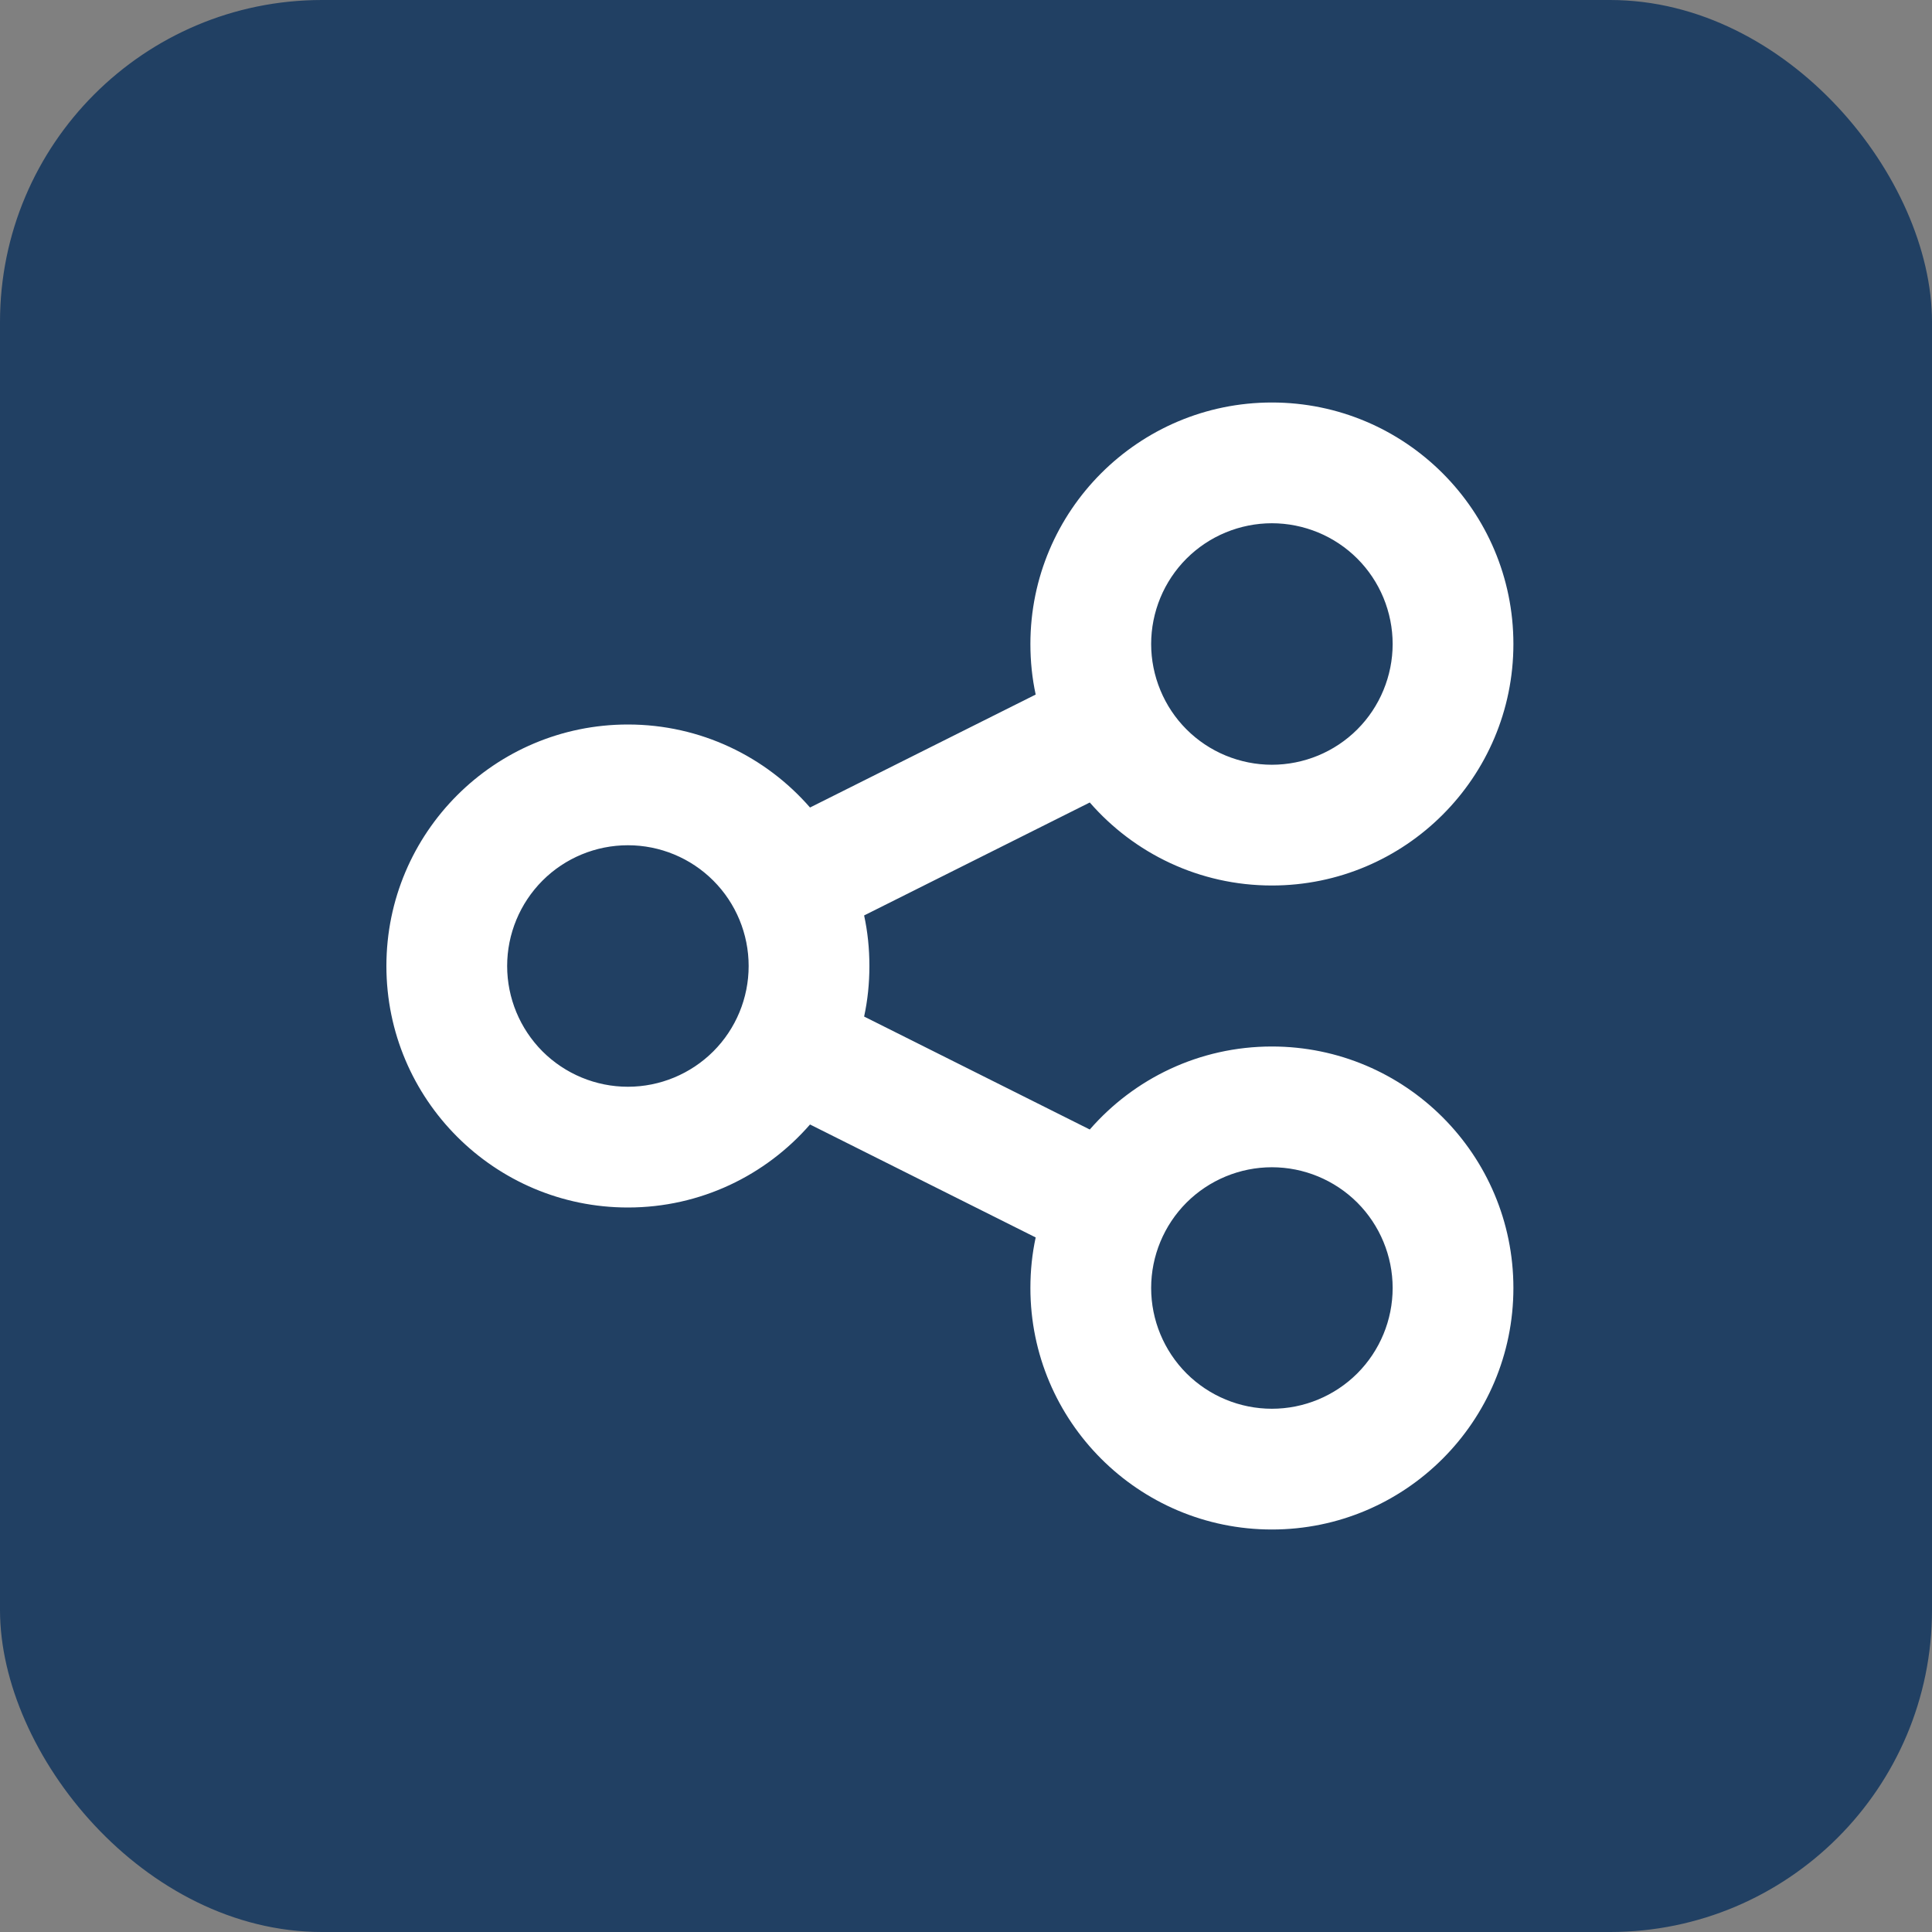
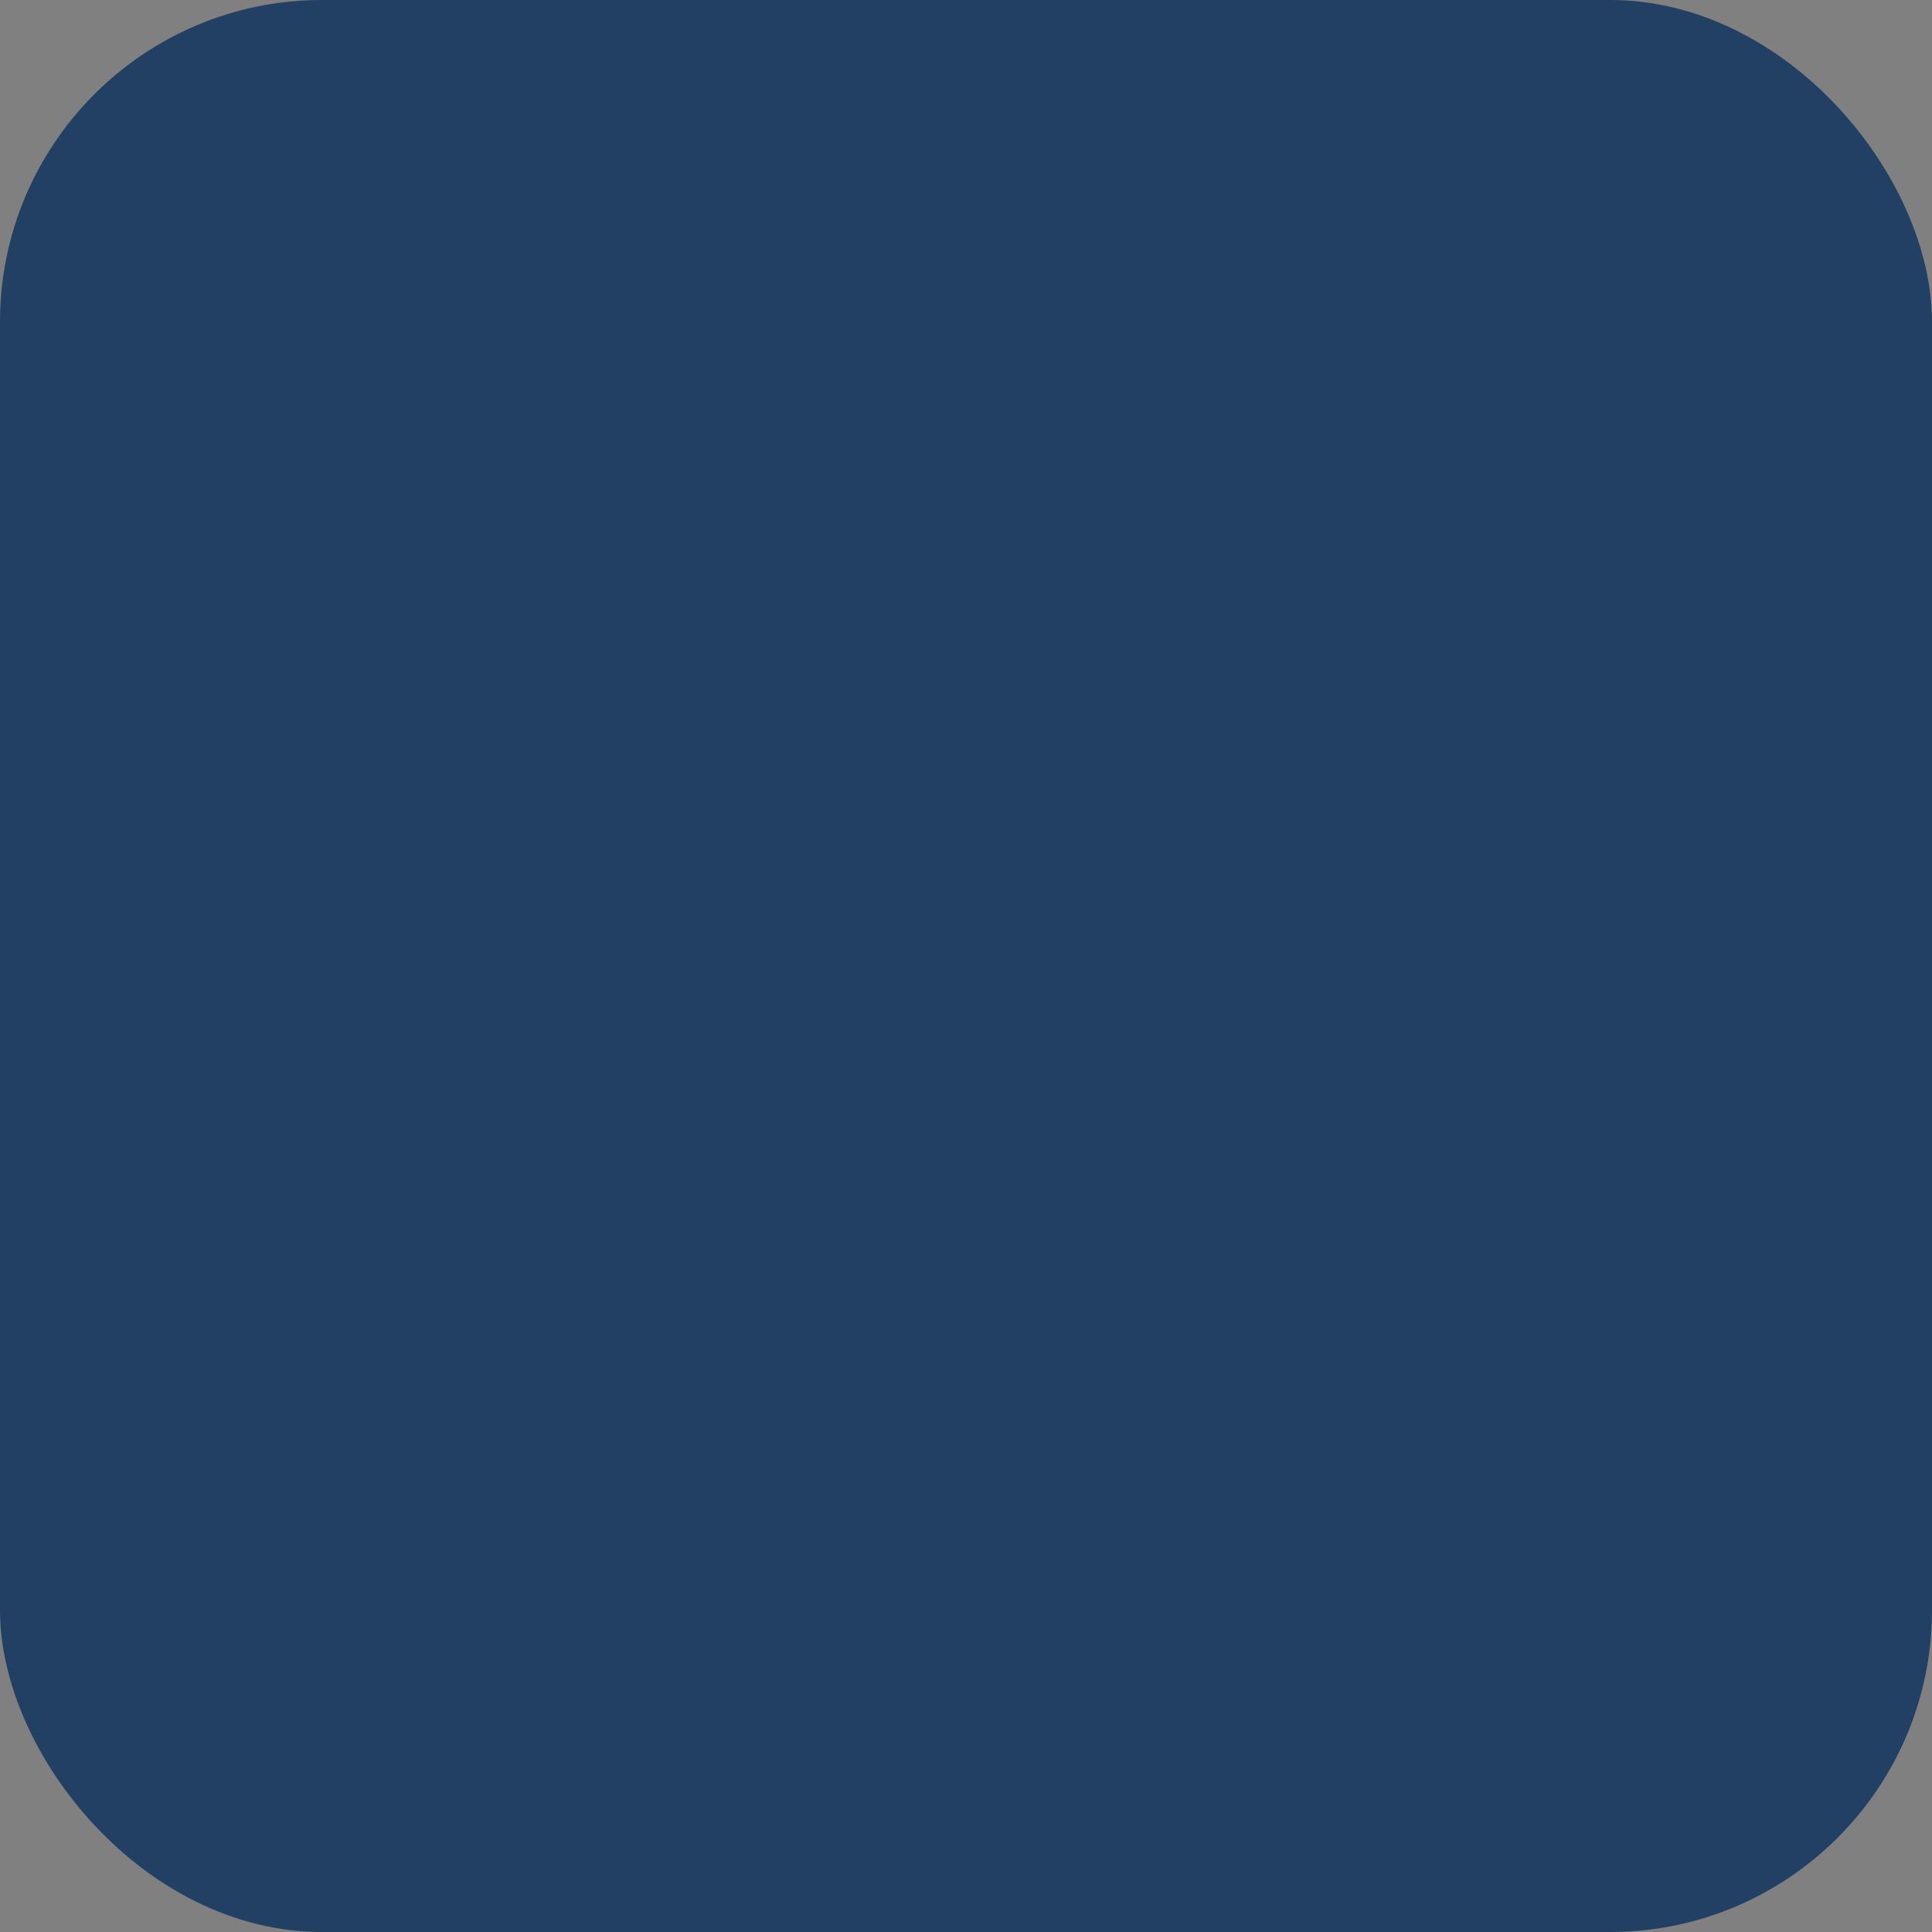
<svg xmlns="http://www.w3.org/2000/svg" width="30" height="30" viewBox="0 0 30 30" fill="none">
  <rect x="0" y="0" width="30" height="30" fill="#808080" stroke="none" />
  <rect width="30" height="30" rx="5" fill="#214063" />
  <g clip-path="url(#clip0_2563_1144)">
    <path d="M23.5 10C23.5 12.07 21.82 13.75 19.75 13.75C18.621 13.75 17.609 13.25 16.922 12.461L13.418 14.215C13.473 14.469 13.5 14.73 13.5 15C13.5 15.27 13.473 15.531 13.418 15.785L16.922 17.539C17.609 16.75 18.621 16.25 19.75 16.25C21.82 16.25 23.5 17.93 23.5 20C23.5 22.07 21.82 23.75 19.75 23.75C17.68 23.75 16 22.07 16 20C16 19.73 16.027 19.469 16.082 19.215L12.578 17.461C11.891 18.25 10.879 18.75 9.75 18.75C7.68 18.75 6 17.07 6 15C6 12.93 7.68 11.25 9.75 11.25C10.879 11.25 11.891 11.75 12.578 12.539L16.082 10.785C16.027 10.531 16 10.27 16 10C16 7.93 17.68 6.25 19.75 6.25C21.82 6.25 23.5 7.93 23.5 10ZM9.75 16.875C10.247 16.875 10.724 16.677 11.076 16.326C11.428 15.974 11.625 15.497 11.625 15C11.625 14.503 11.428 14.026 11.076 13.674C10.724 13.322 10.247 13.125 9.75 13.125C9.253 13.125 8.776 13.322 8.424 13.674C8.073 14.026 7.875 14.503 7.875 15C7.875 15.497 8.073 15.974 8.424 16.326C8.776 16.677 9.253 16.875 9.75 16.875ZM21.625 10C21.625 9.754 21.576 9.51 21.482 9.282C21.388 9.055 21.25 8.848 21.076 8.674C20.902 8.5 20.695 8.362 20.468 8.268C20.24 8.174 19.996 8.125 19.75 8.125C19.504 8.125 19.26 8.174 19.032 8.268C18.805 8.362 18.598 8.5 18.424 8.674C18.25 8.848 18.112 9.055 18.018 9.282C17.924 9.51 17.875 9.754 17.875 10C17.875 10.246 17.924 10.49 18.018 10.717C18.112 10.945 18.25 11.152 18.424 11.326C18.598 11.5 18.805 11.638 19.032 11.732C19.26 11.826 19.504 11.875 19.75 11.875C19.996 11.875 20.24 11.826 20.468 11.732C20.695 11.638 20.902 11.5 21.076 11.326C21.25 11.152 21.388 10.945 21.482 10.717C21.576 10.49 21.625 10.246 21.625 10ZM19.75 21.875C20.247 21.875 20.724 21.677 21.076 21.326C21.427 20.974 21.625 20.497 21.625 20C21.625 19.503 21.427 19.026 21.076 18.674C20.724 18.323 20.247 18.125 19.75 18.125C19.253 18.125 18.776 18.323 18.424 18.674C18.073 19.026 17.875 19.503 17.875 20C17.875 20.497 18.073 20.974 18.424 21.326C18.776 21.677 19.253 21.875 19.75 21.875Z" fill="white" />
  </g>
  <defs>
    <clipPath id="clip0_2563_1144">
-       <rect width="17.5" height="20" fill="white" transform="translate(6 5)" />
-     </clipPath>
+       </clipPath>
  </defs>
</svg>